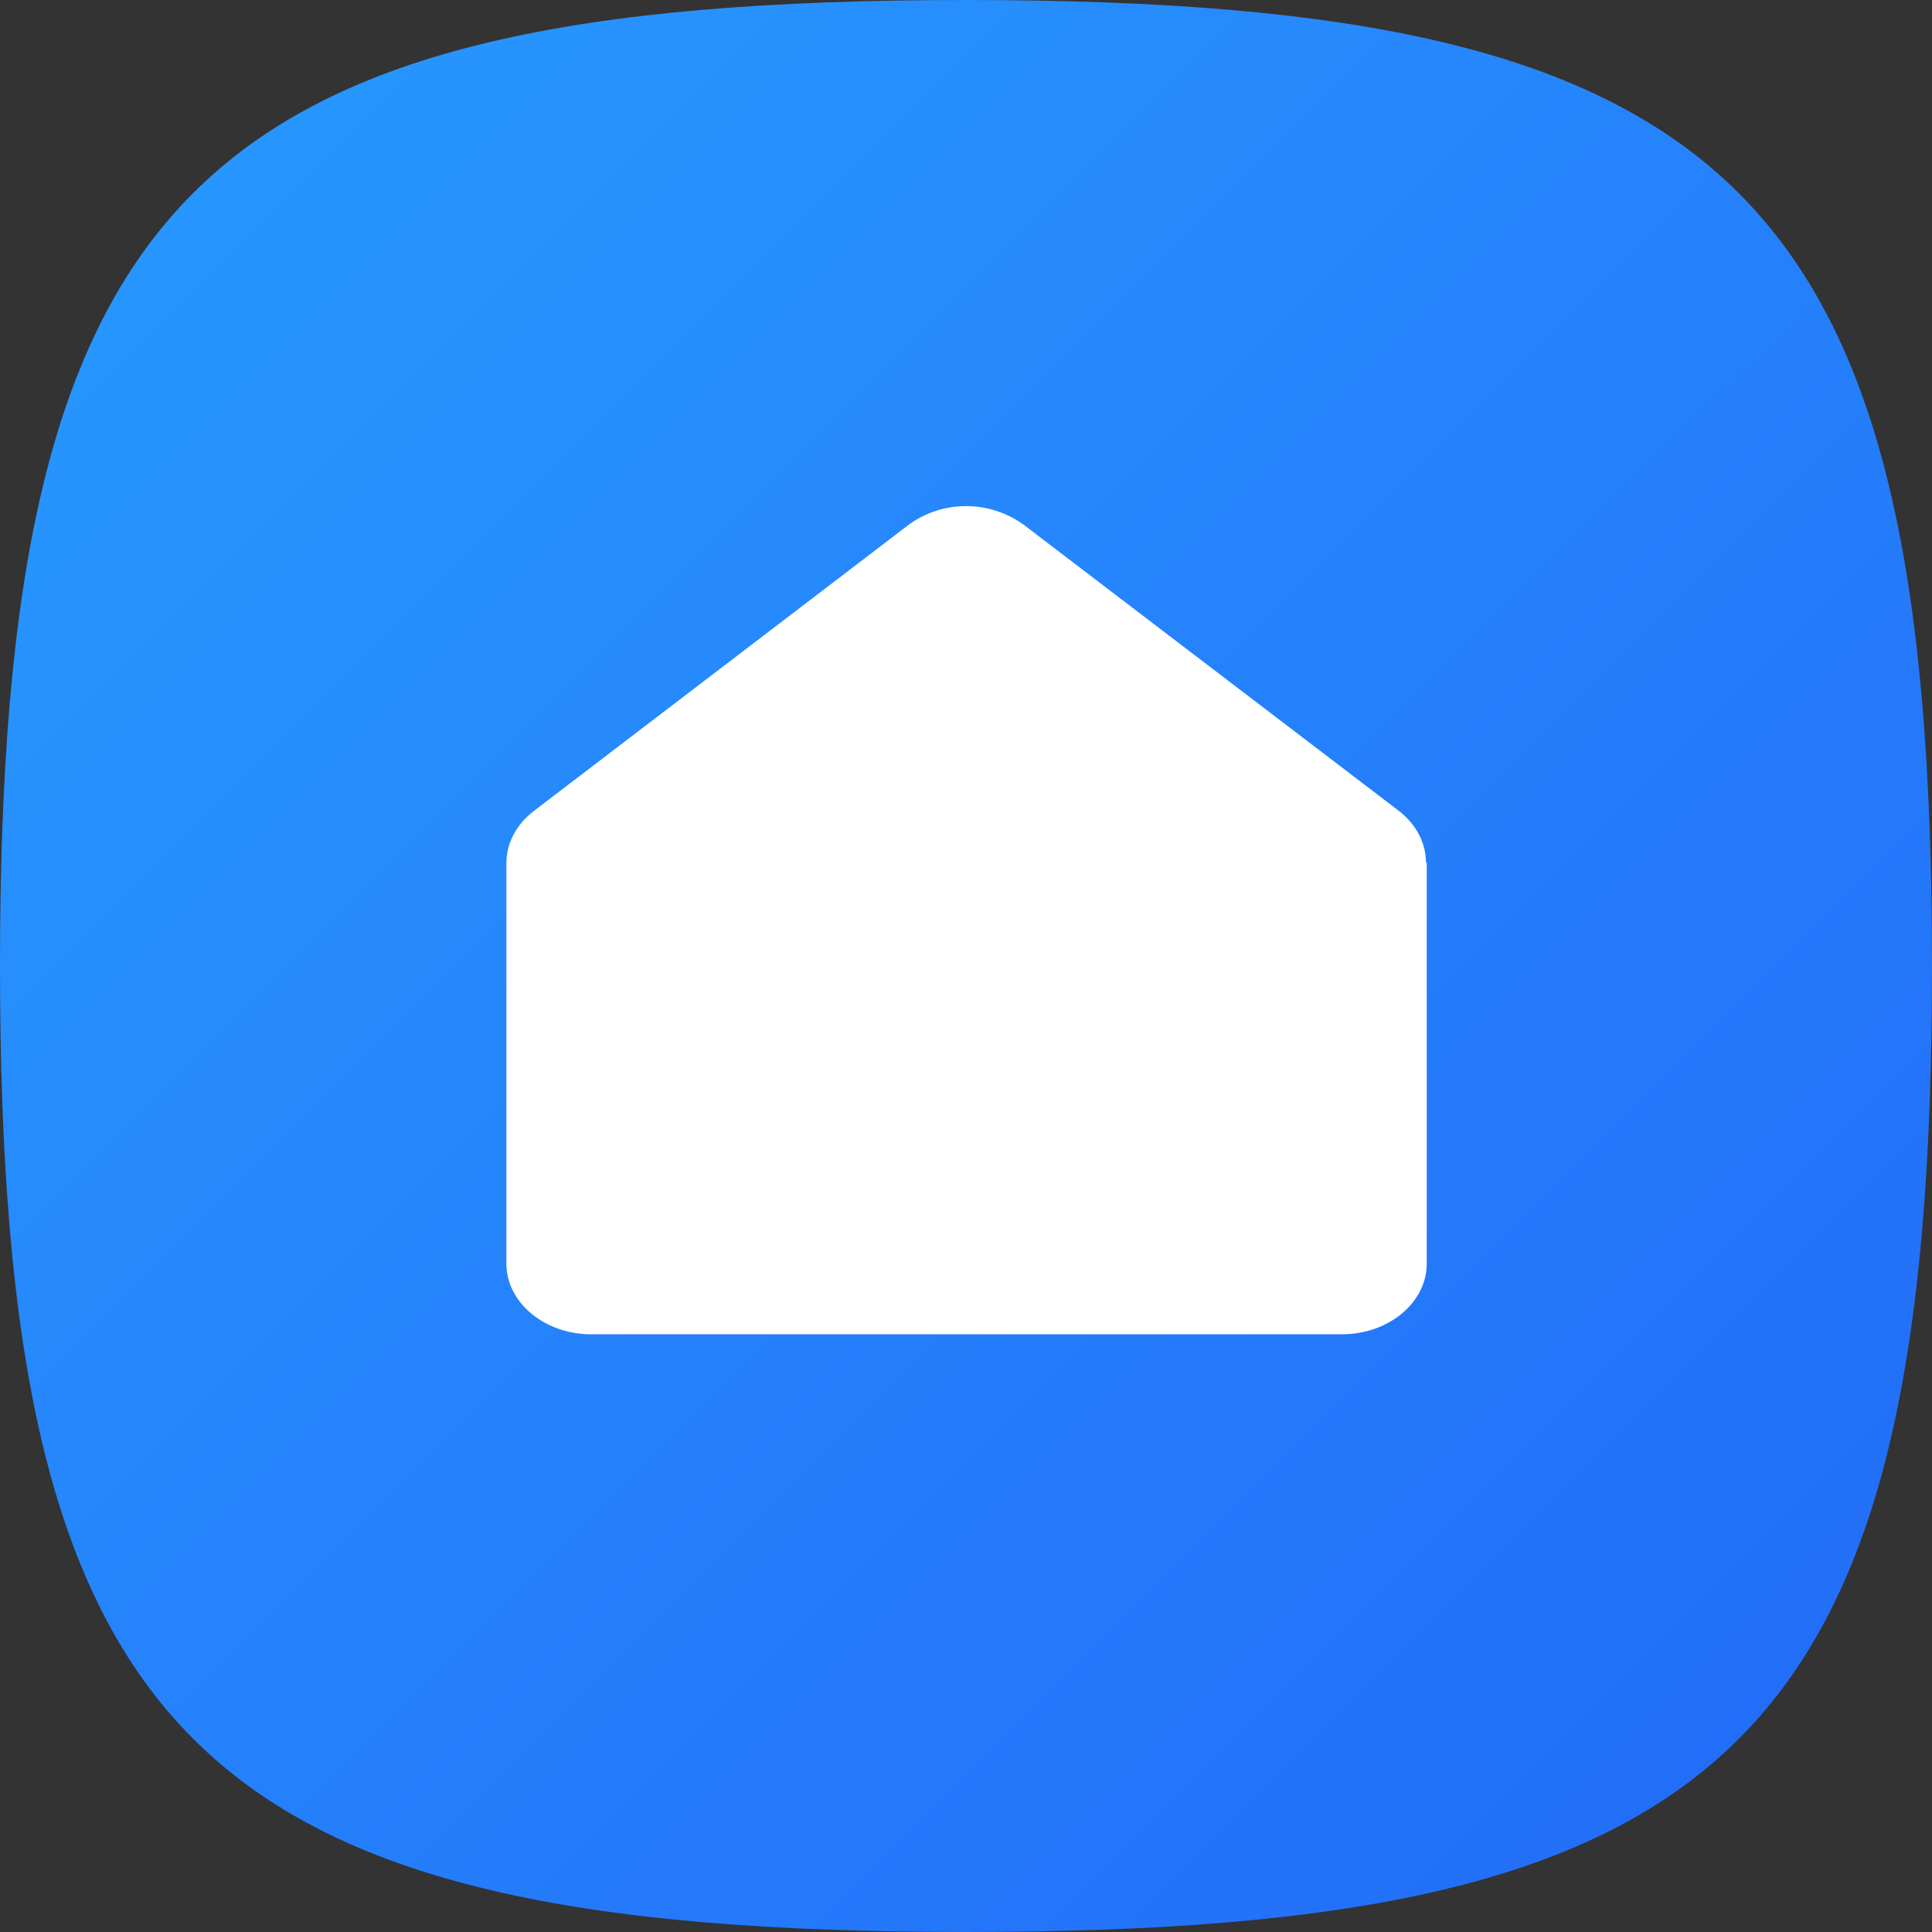
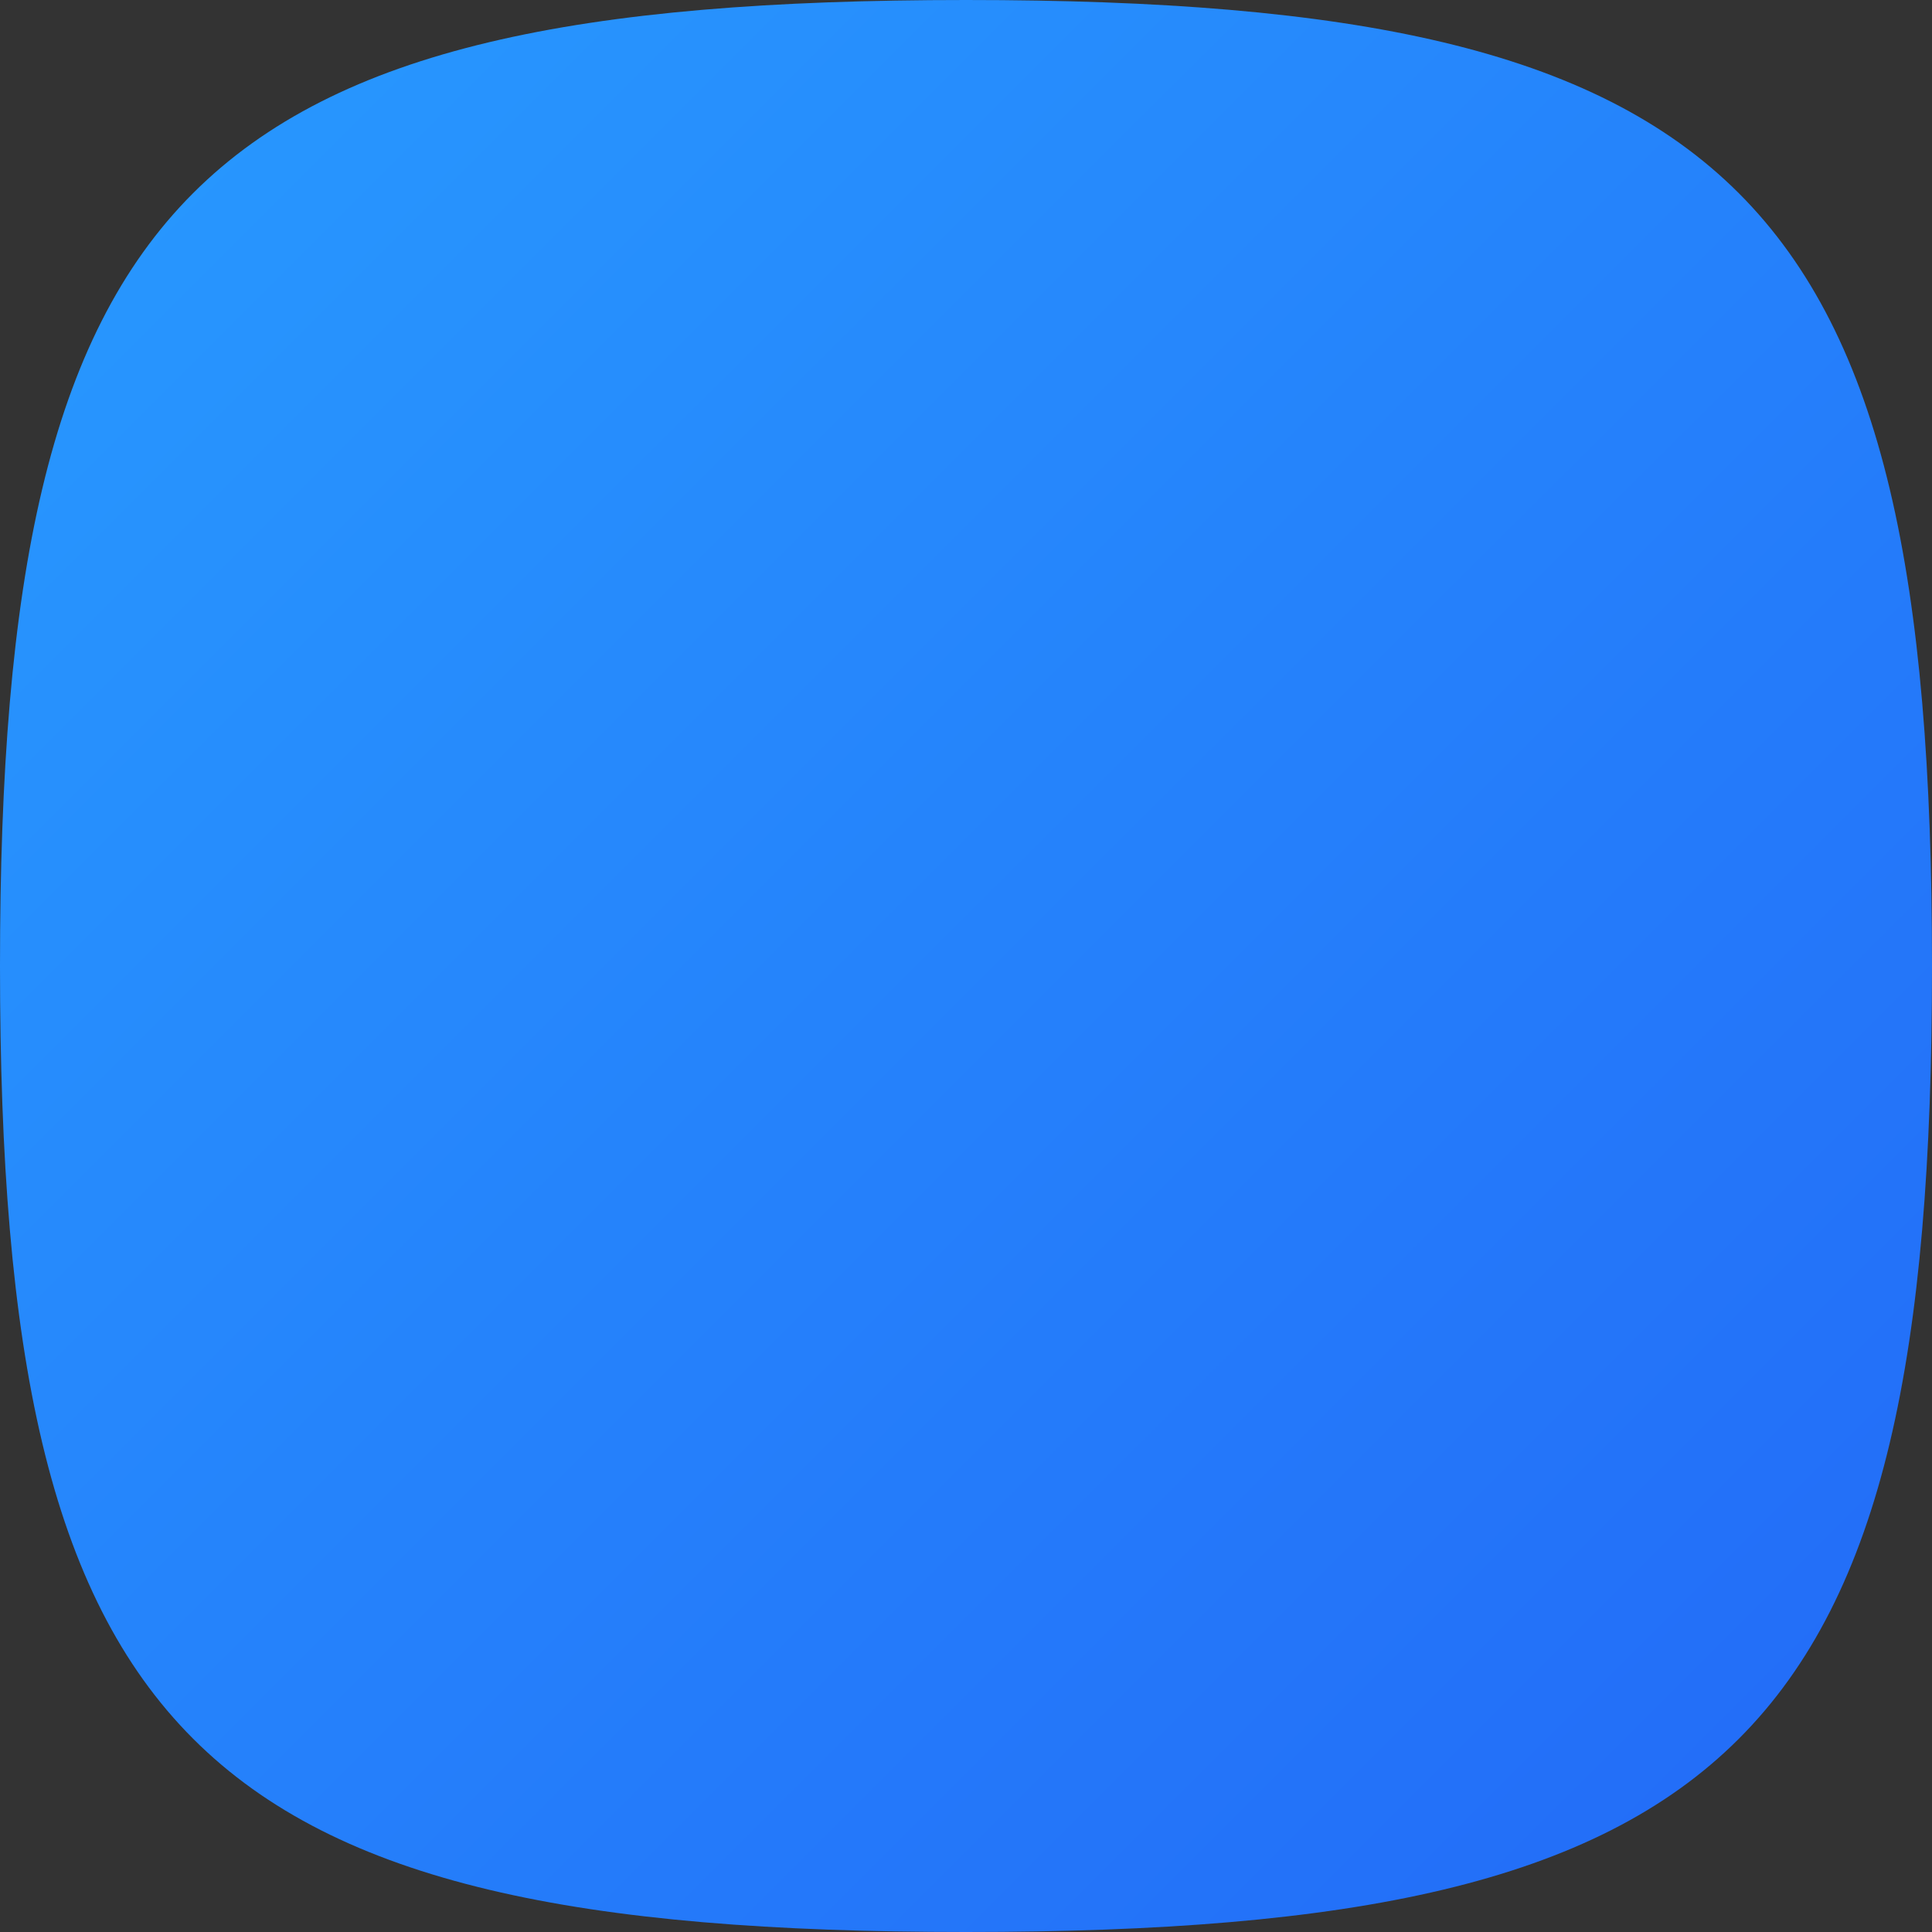
<svg xmlns="http://www.w3.org/2000/svg" version="1.1" id="Layer_1" x="0px" y="0px" viewBox="0 0 512 512" style="enable-background:new 0 0 512 512;" xml:space="preserve">
  <rect x="0" y="0" width="512" height="512" fill="#333333" stroke="none" />
  <style type="text/css">
	.st0{fill:url(#SVGID_1_);}
	.st1{fill-rule:evenodd;clip-rule:evenodd;fill:#FFFFFF;}
</style>
  <linearGradient id="SVGID_1_" gradientUnits="userSpaceOnUse" x1="12.469" y1="366.805" x2="1432.842" y2="-1054.123" gradientTransform="matrix(0.4 0 0 -0.4 -29.4 122.2)">
    <stop offset="0" style="stop-color:#289DFF" />
    <stop offset="1" style="stop-color:#2266F7" />
  </linearGradient>
  <path class="st0" d="M256,0C51.1,0,0,51.2,0,256s51.2,256,256,256s256-51.2,256-256S460.8,0,256,0" />
-   <path class="st1" d="M377.9,228.6c0-5.2-2.6-10.2-7.3-13.8L271.2,139c-9.1-6.5-21.3-6.5-30.3,0l-99.4,75.9  c-4.6,3.5-7.3,8.5-7.3,13.8v106.2c0,10.3,10.1,18.7,22.5,18.7h198.9c12.4,0,22.5-8.4,22.5-18.7V228.6z" />
</svg>